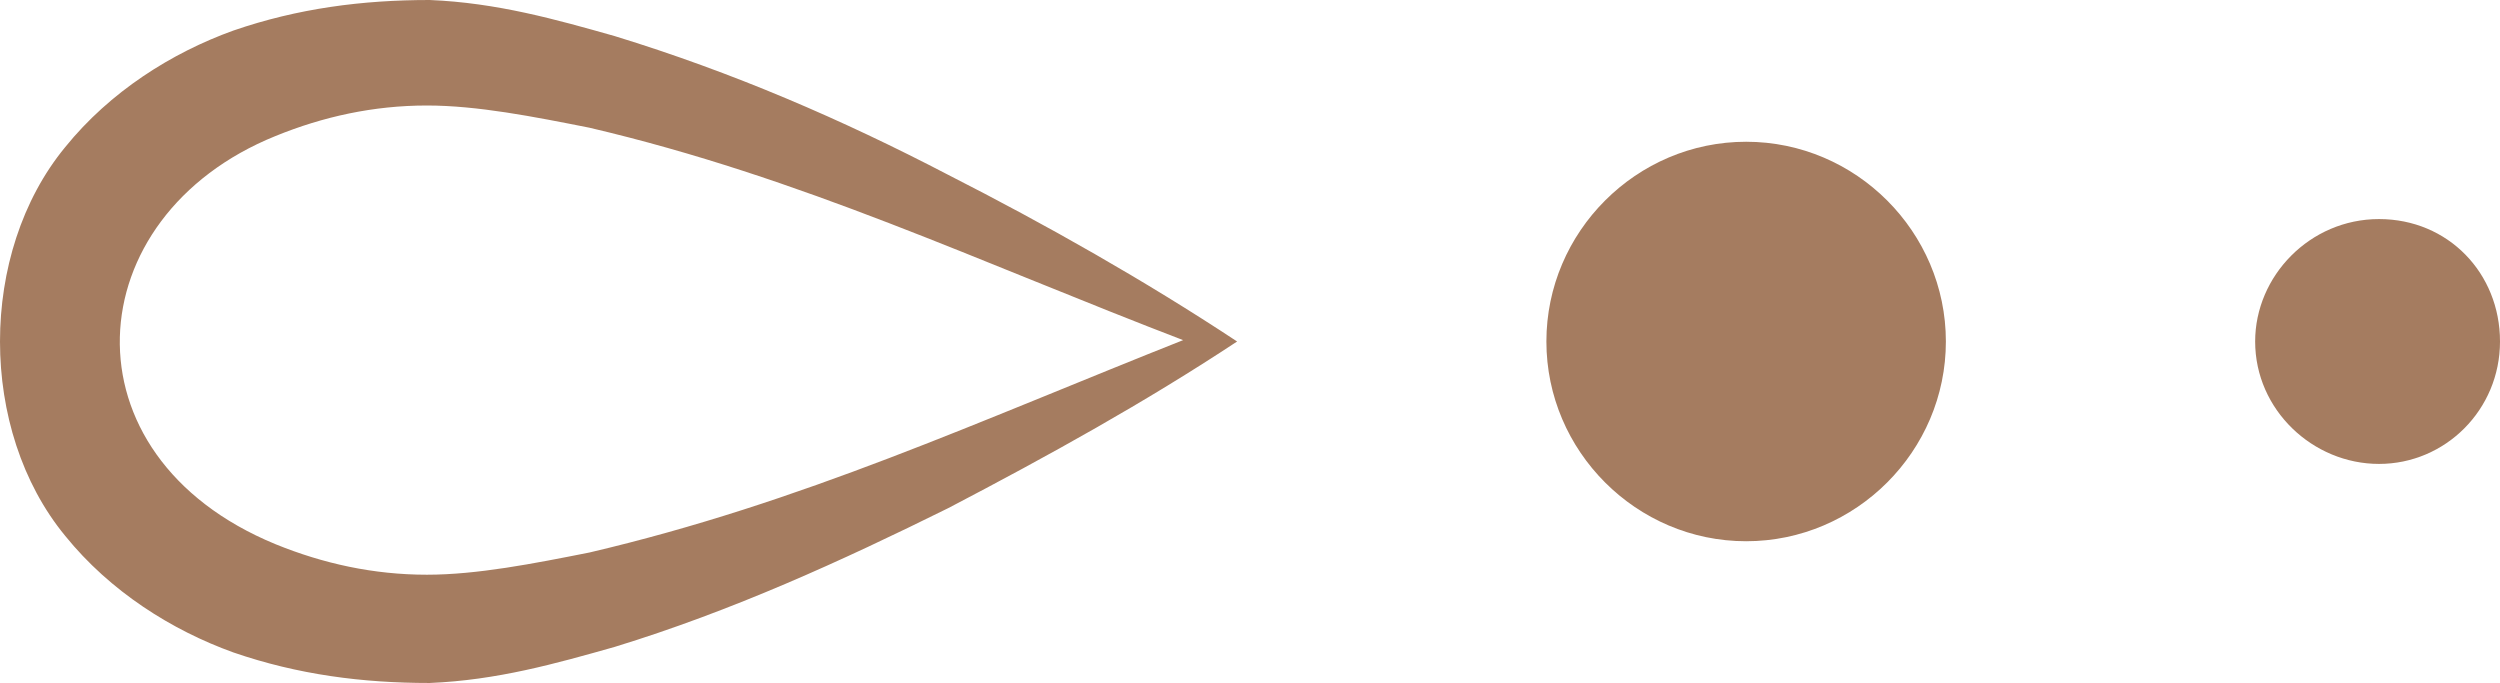
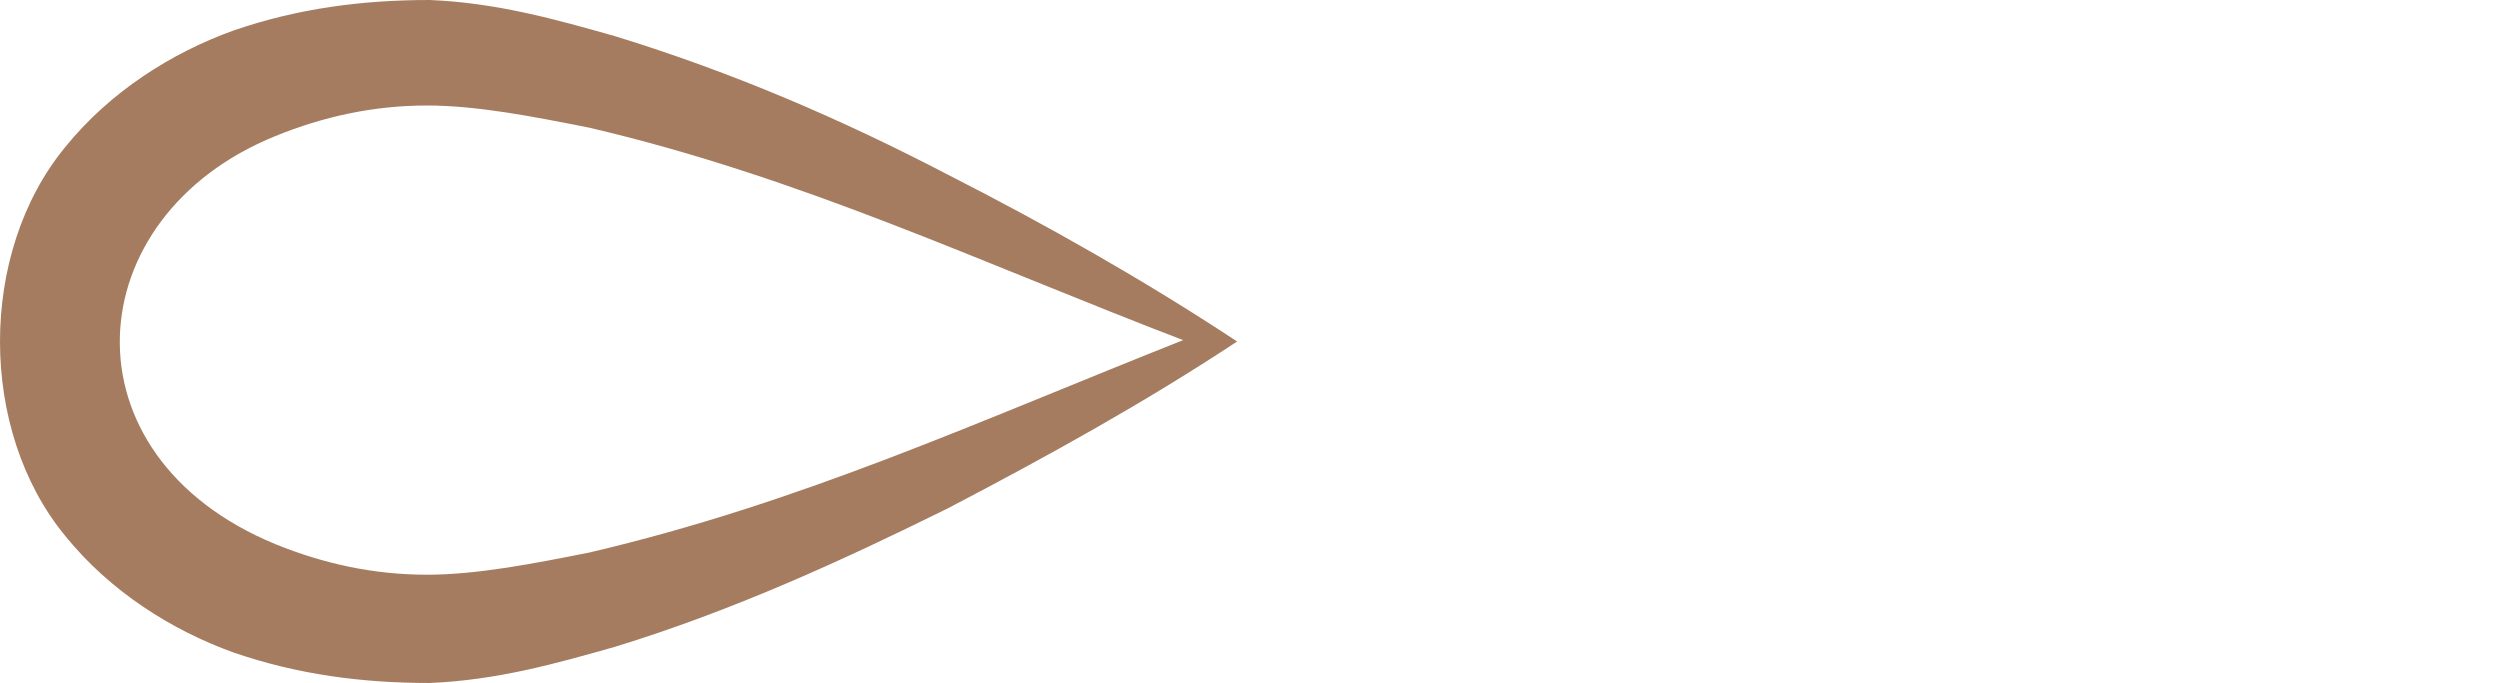
<svg xmlns="http://www.w3.org/2000/svg" width="194" height="53" viewBox="0 0 194 53" fill="none">
-   <path fill-rule="evenodd" clip-rule="evenodd" d="M175 26.5C175 21.419 179.247 17 184.612 17C189.976 17 194 21.198 194 26.5C194 31.802 189.753 36 184.612 36C179.471 36 175 31.802 175 26.5Z" fill="#A57C60" />
-   <path fill-rule="evenodd" clip-rule="evenodd" d="M120 26.5C120 17.986 126.986 11 135.5 11C144.014 11 151 17.986 151 26.5C151 35.014 144.014 42 135.5 42C126.986 42 120 35.014 120 26.5Z" fill="#A57C60" />
  <path d="M92.084 26.5C75.767 20.252 62.278 13.789 45.743 9.911C41.392 9.049 37.04 8.187 33.124 8.187C28.99 8.187 25.074 9.049 21.376 10.557C5.929 16.805 4.623 35.333 21.376 42.228C25.074 43.736 28.99 44.598 33.124 44.598C37.04 44.598 41.392 43.736 45.743 42.874C62.278 38.996 75.767 32.748 92.084 26.285V26.5ZM5.058 11.419C8.539 7.11 13.326 4.094 18.112 2.37C23.116 0.646 28.12 0 33.342 0C38.563 0.215 43.132 1.508 47.701 2.801C56.839 5.602 65.323 9.264 73.591 13.573C81.206 17.451 88.82 21.76 96 26.5C88.82 31.24 81.423 35.333 73.591 39.427C65.323 43.52 56.839 47.398 47.701 50.199C43.132 51.492 38.563 52.785 33.342 53C28.12 53 23.116 52.354 18.112 50.63C13.326 48.907 8.539 45.89 5.058 41.581C-1.686 33.394 -1.686 19.606 5.058 11.419Z" fill="#A57C60" />
</svg>